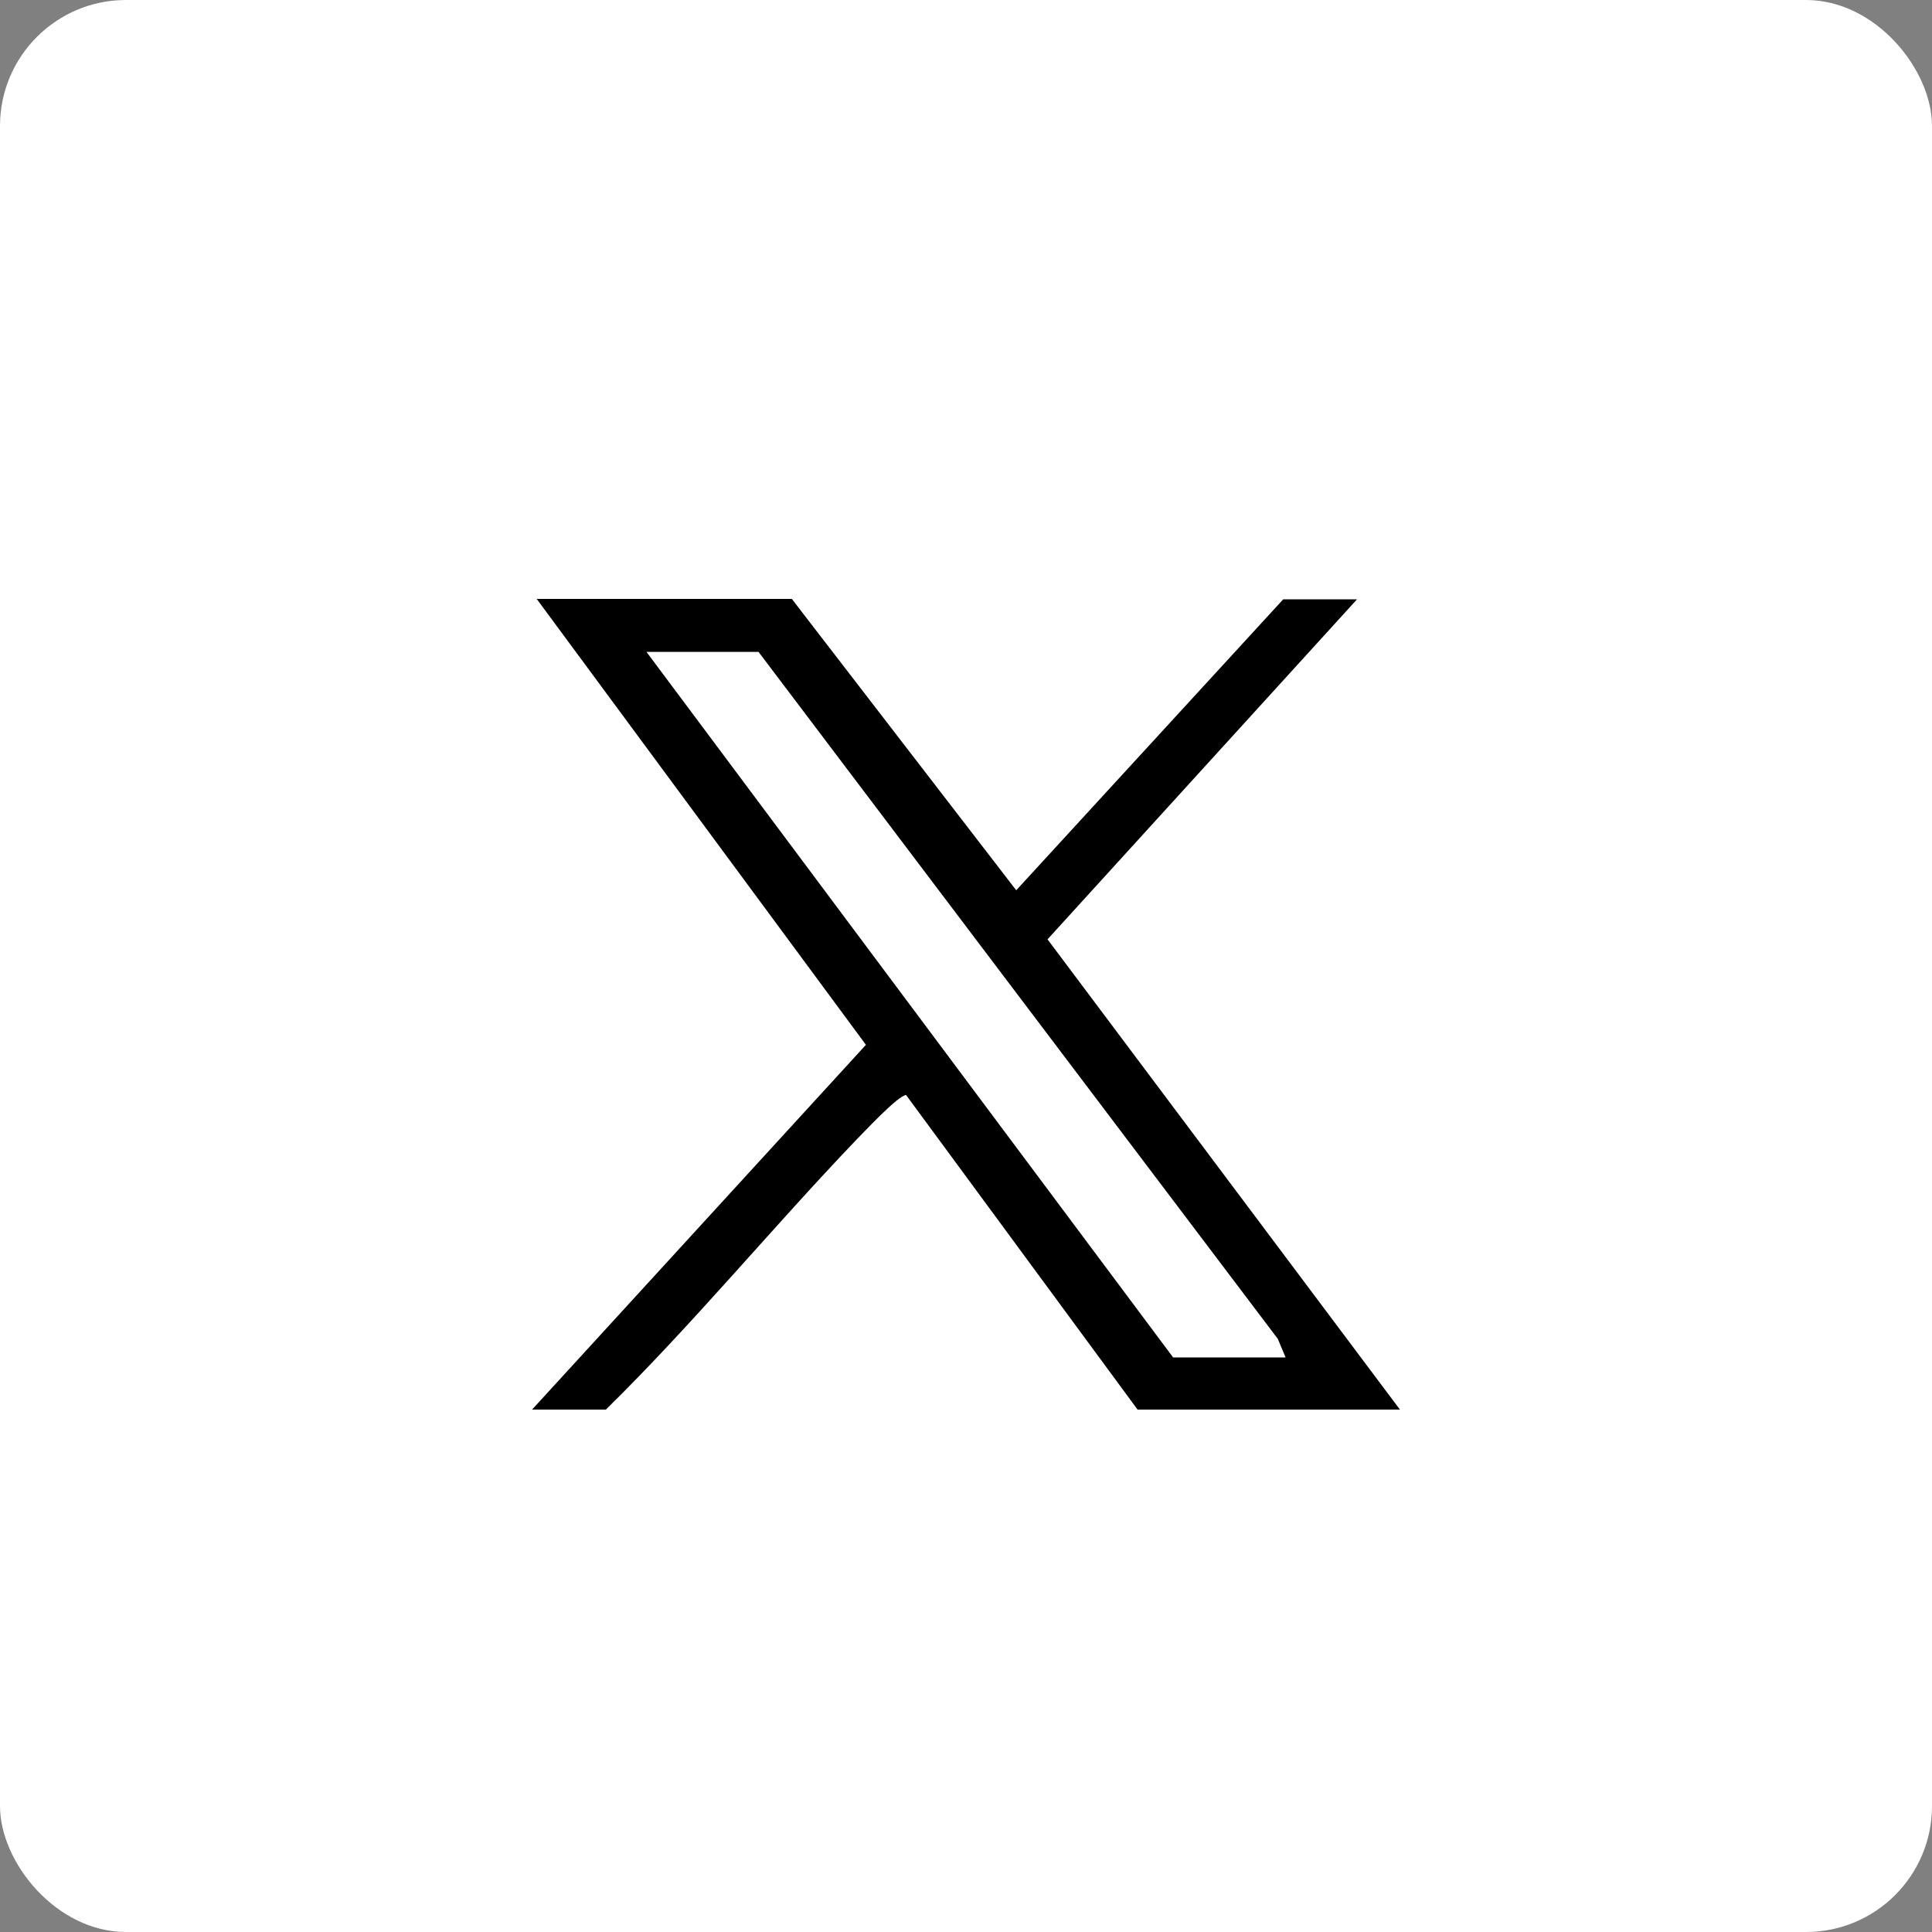
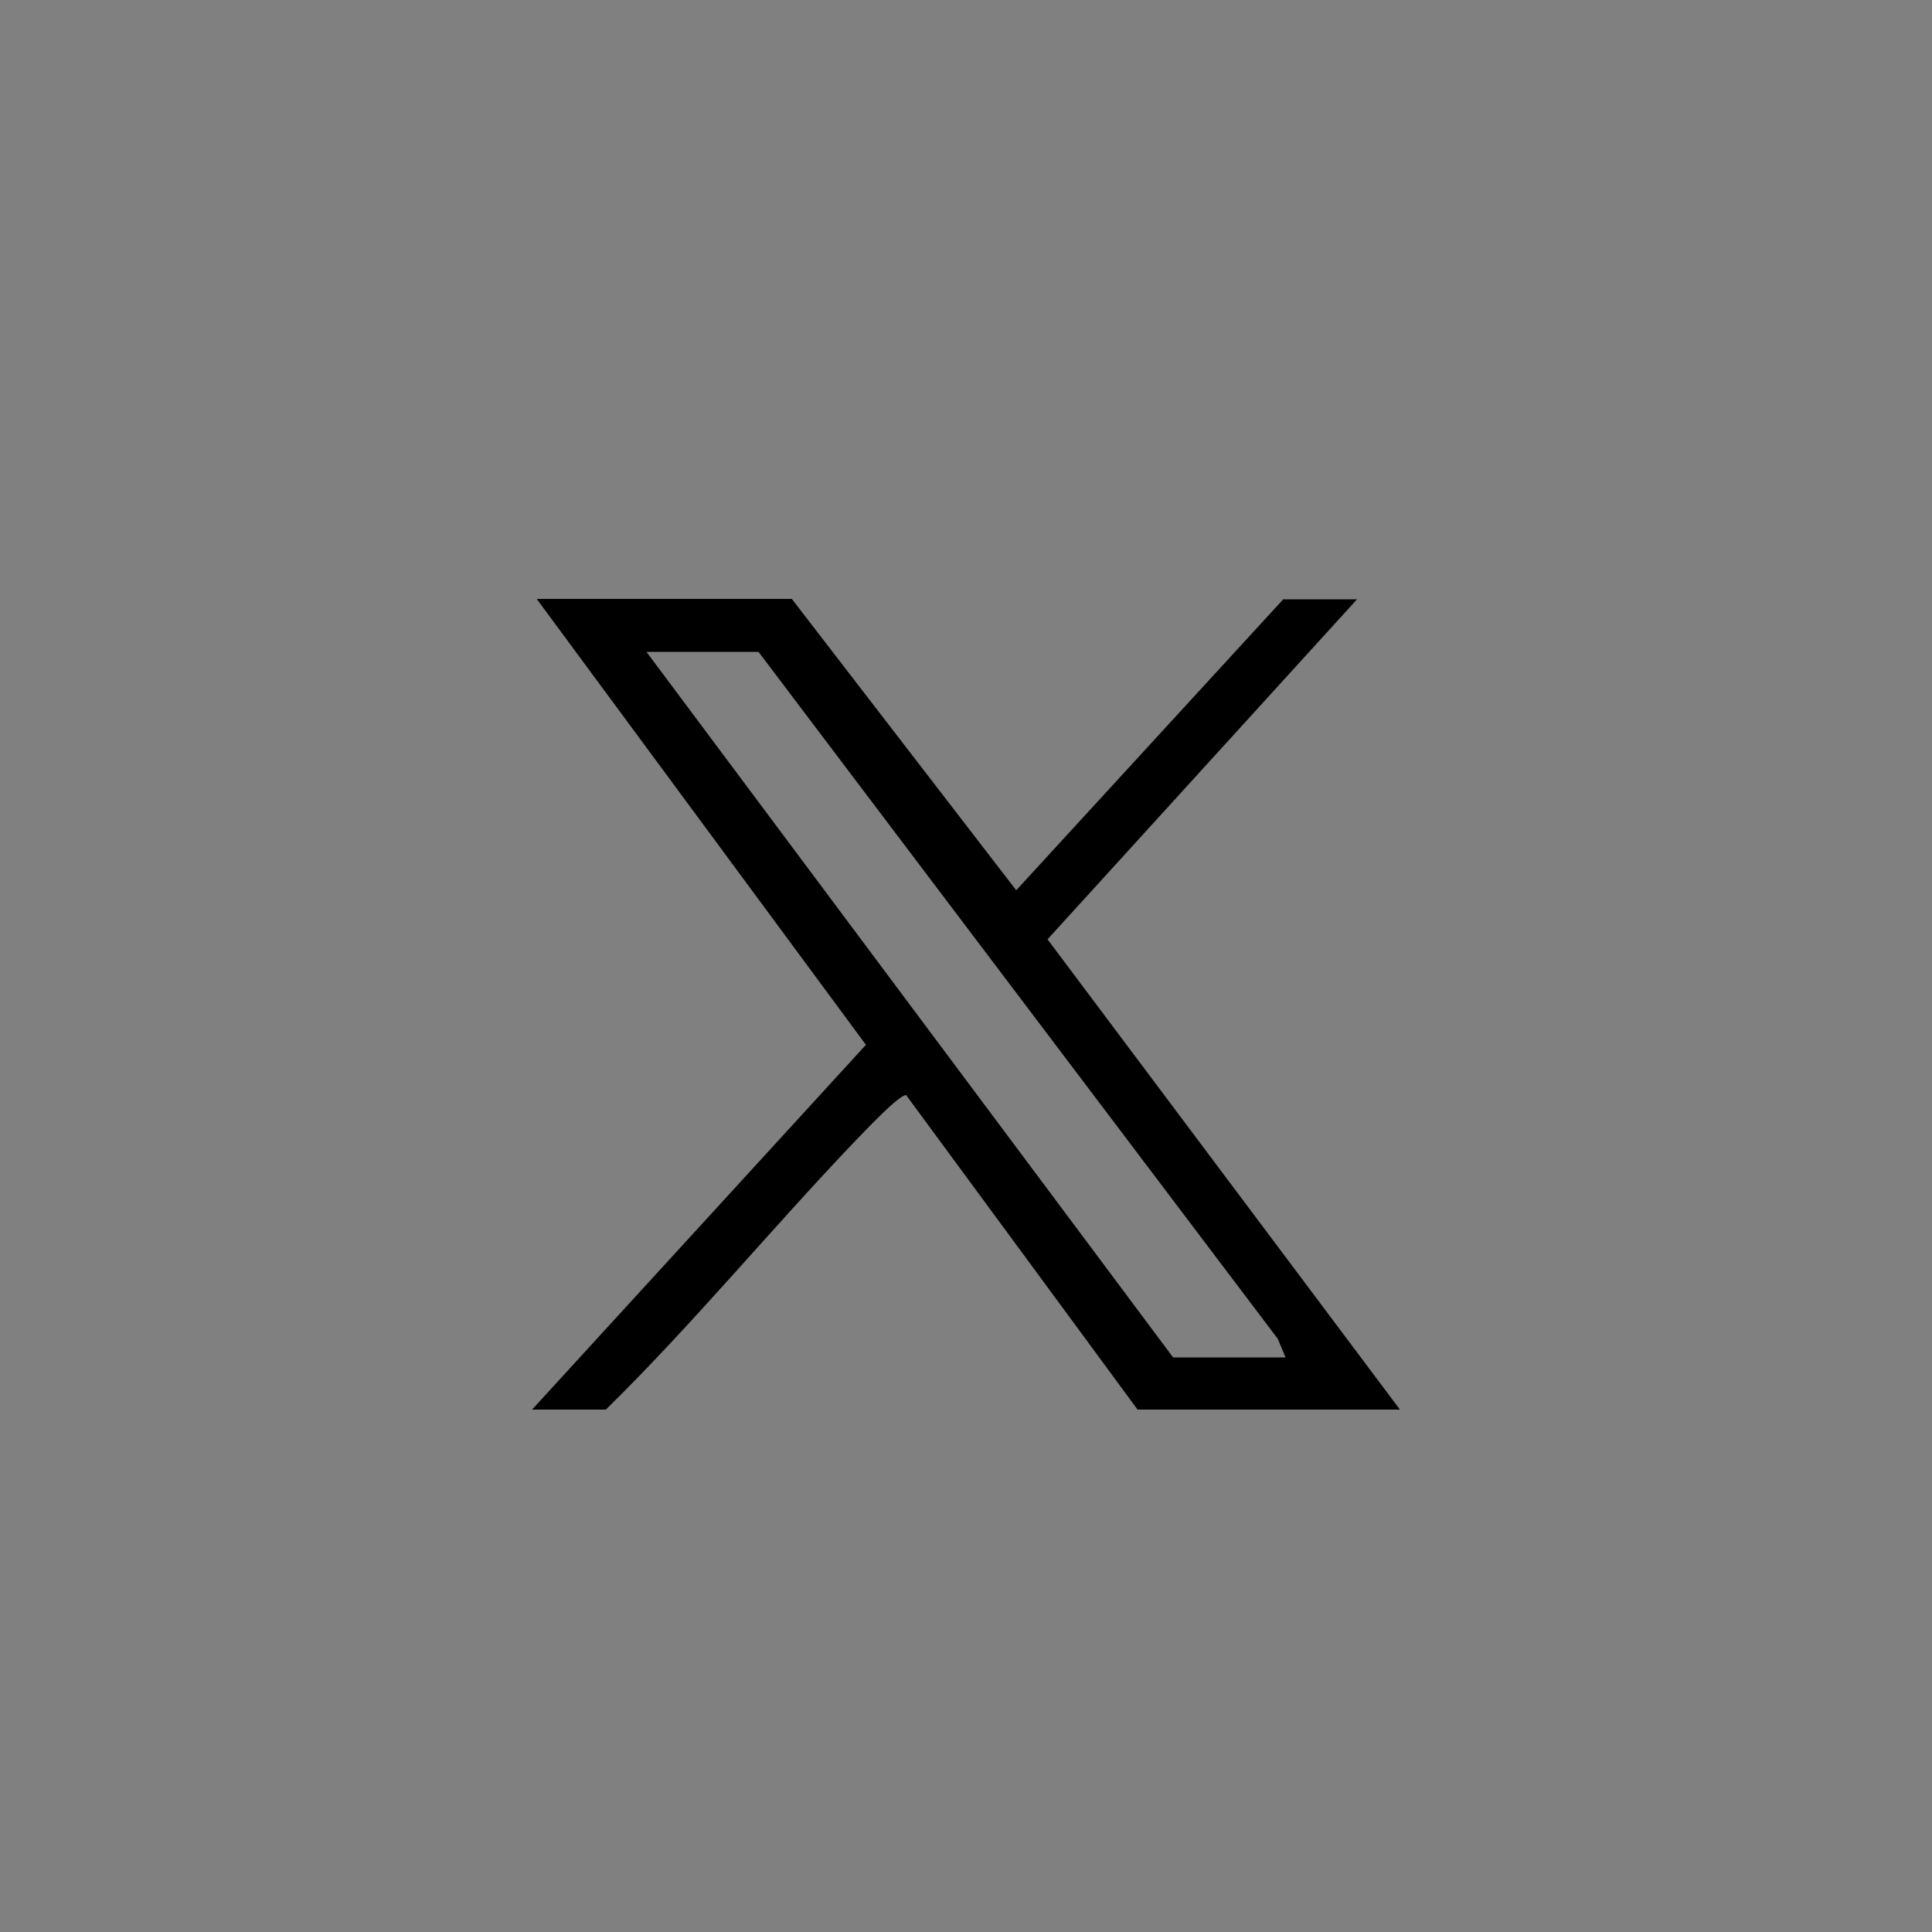
<svg xmlns="http://www.w3.org/2000/svg" id="Capa_2" data-name="Capa 2" viewBox="0 0 50 50">
  <rect x="0" y="0" width="50" height="50" fill="#808080" stroke="none" />
  <defs>
    <style>
      .cls-1 {
        fill: #fff;
      }
    </style>
  </defs>
  <g id="Capa_2-2" data-name="Capa 2">
-     <rect class="cls-1" width="50" height="50" rx="3.26" ry="3.26" />
    <g id="oj87gg.tif">
      <path d="M20.5,15.51l5.8,7.53,6.91-7.53h1.91l-8.01,8.8,9.12,12.17h-6.79l-5.99-8.14c-.2,0-1.09.96-1.3,1.17-2.19,2.29-4.21,4.75-6.47,6.97h-1.91l8.64-9.44-8.52-11.54h6.6ZM33.27,35.13l-.2-.48-13.44-17.78h-2.9l13.63,18.26h2.9Z" />
    </g>
  </g>
</svg>